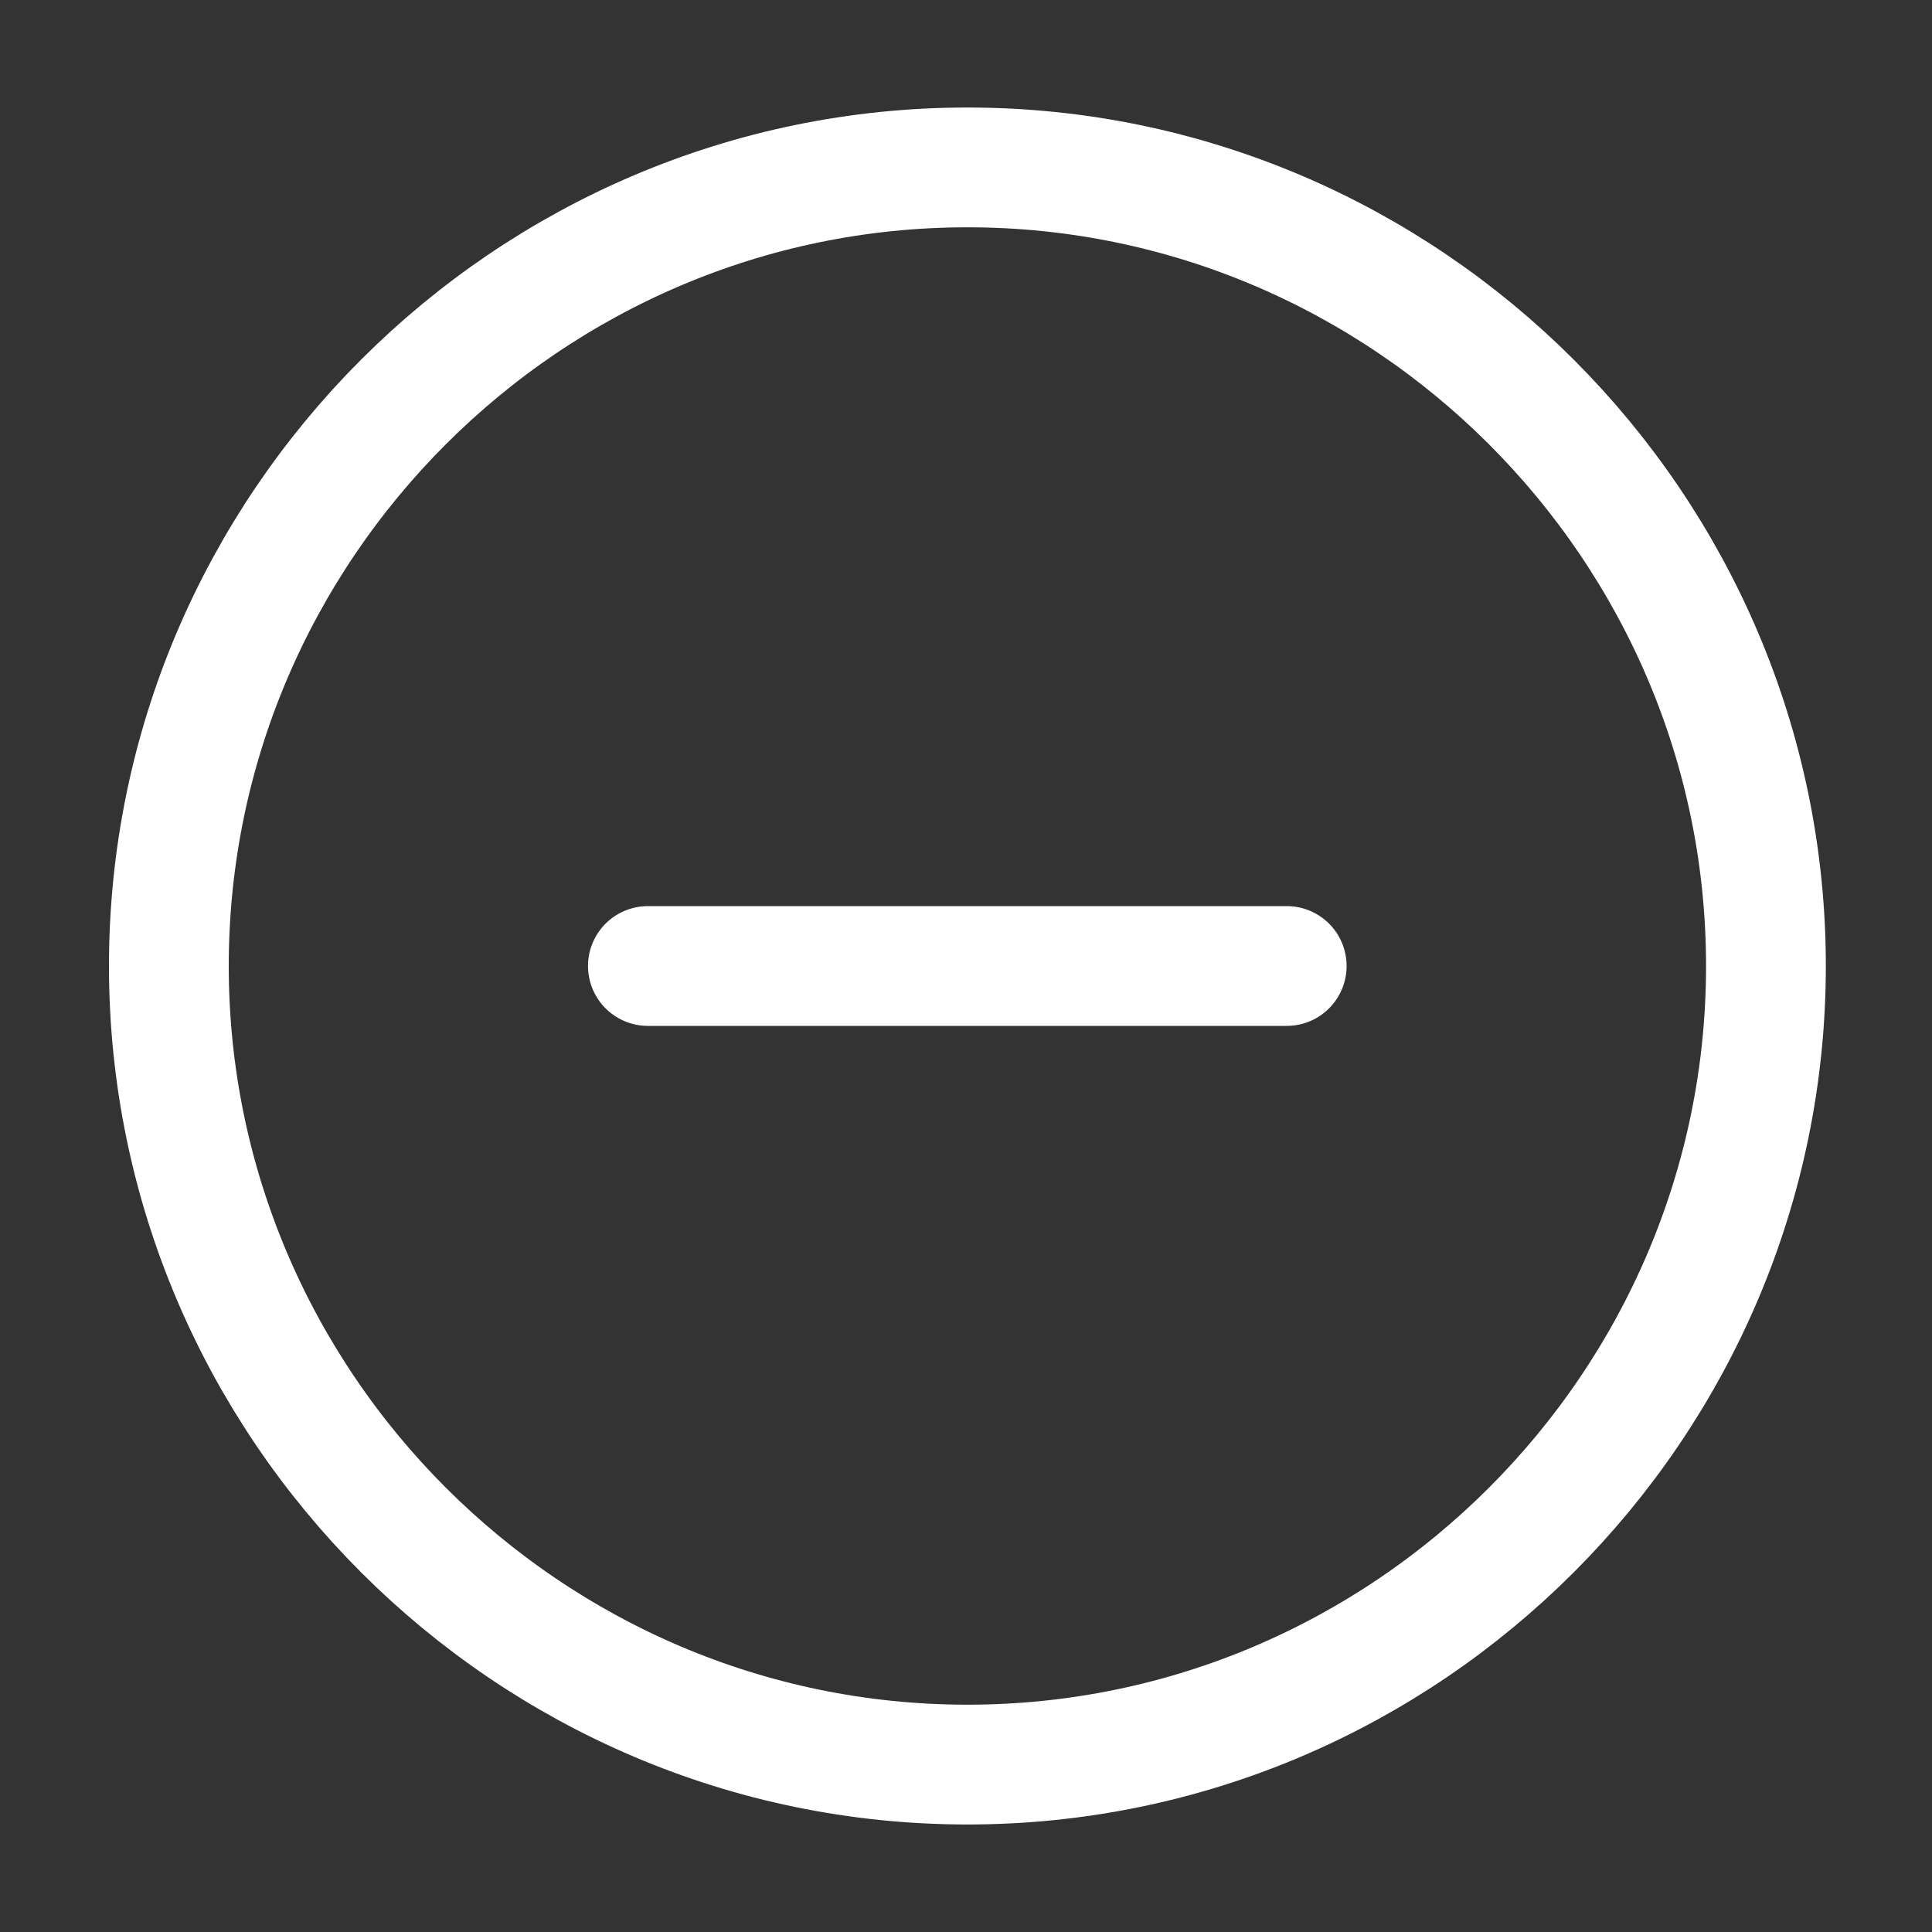
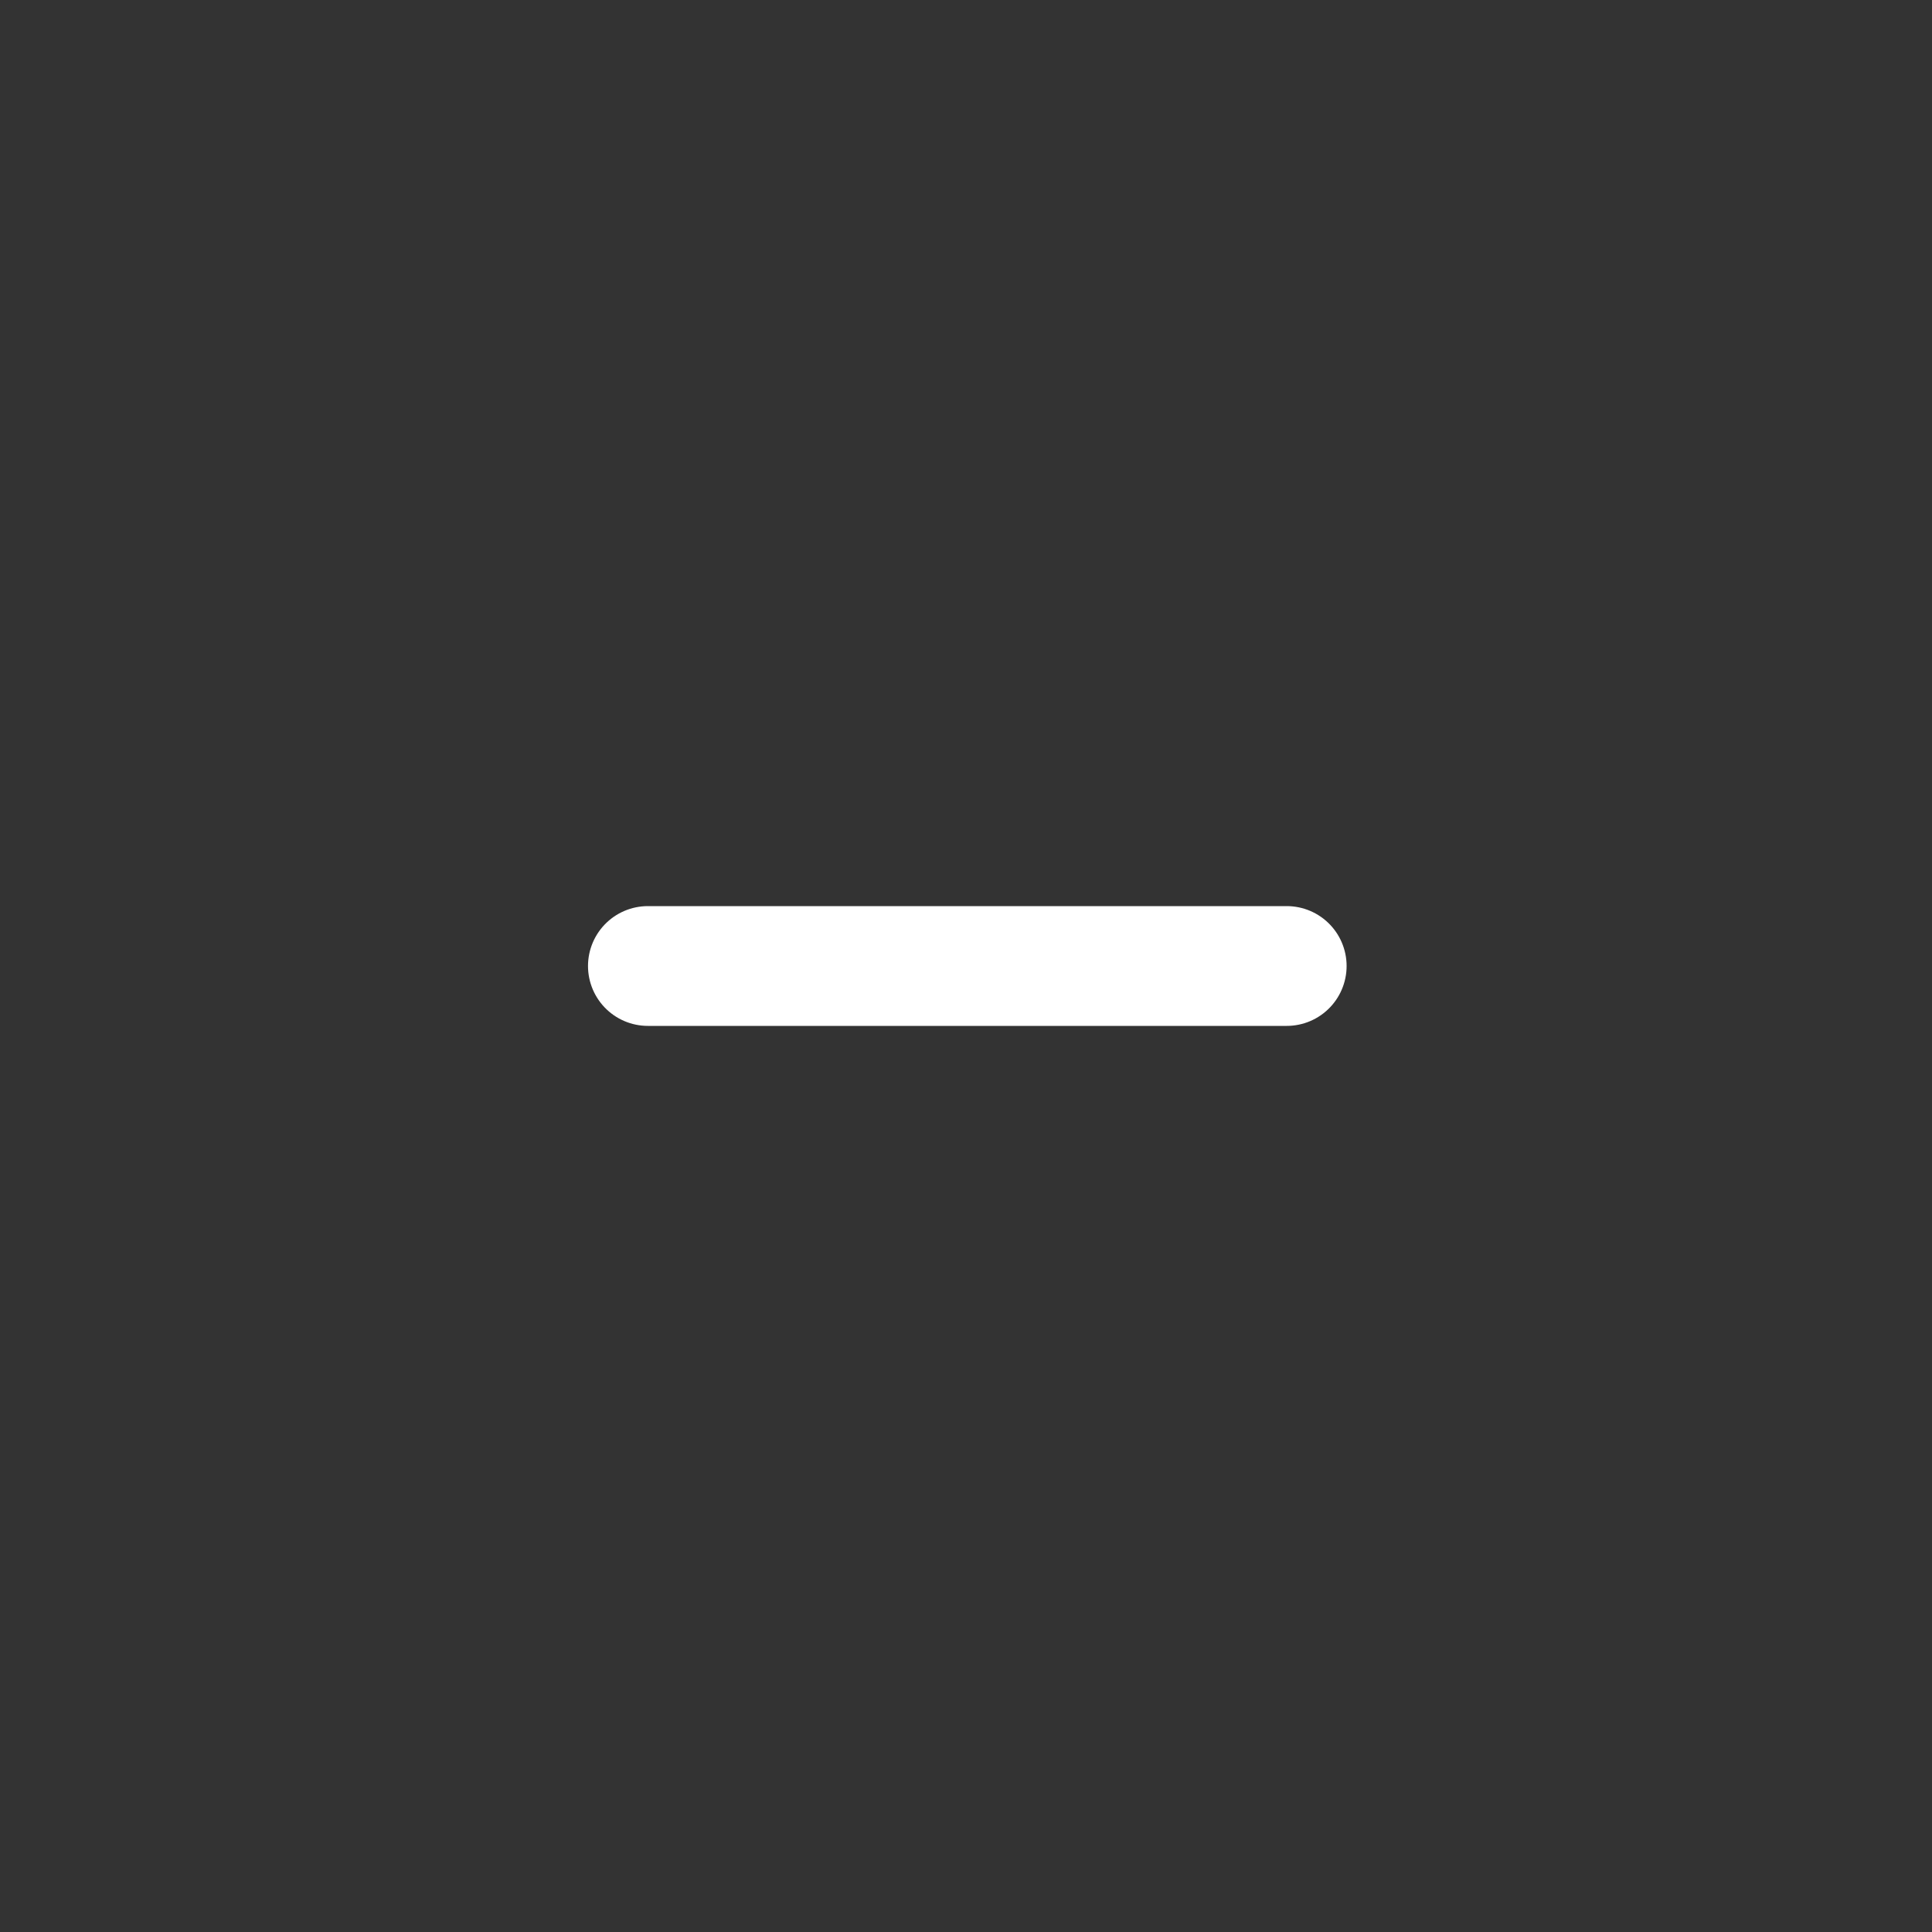
<svg xmlns="http://www.w3.org/2000/svg" width="20" height="20" viewBox="0 0 20 20" fill="none">
  <rect x="0" y="0" width="20" height="20" fill="#333333" stroke="none" />
-   <path d="M10.015 18.267C14.561 18.267 18.281 14.547 18.281 10C18.281 5.453 14.561 1.733 10.015 1.733C5.468 1.733 1.748 5.453 1.748 10C1.748 14.547 5.468 18.267 10.015 18.267Z" stroke="white" stroke-width="1.24" stroke-linecap="round" stroke-linejoin="round" />
  <path d="M6.707 10H13.32" stroke="white" stroke-width="1.24" stroke-linecap="round" stroke-linejoin="round" />
</svg>